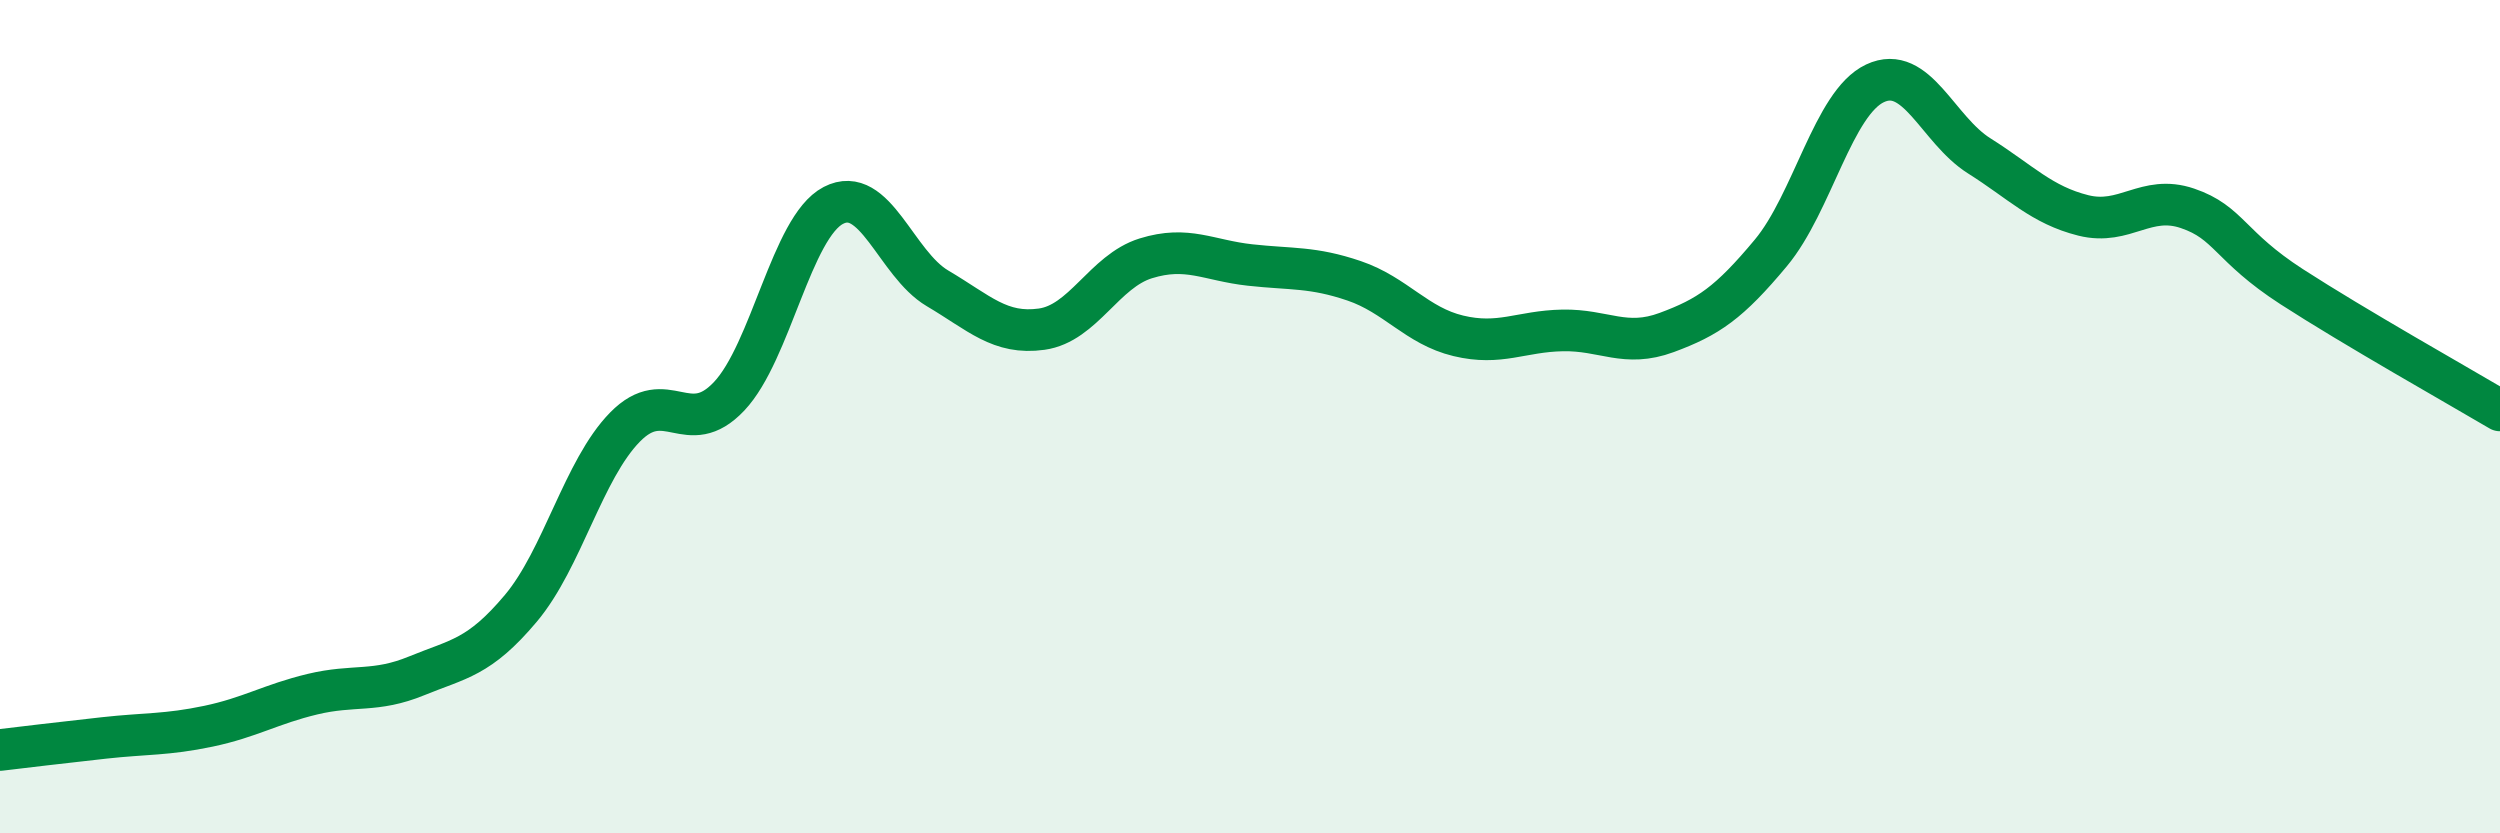
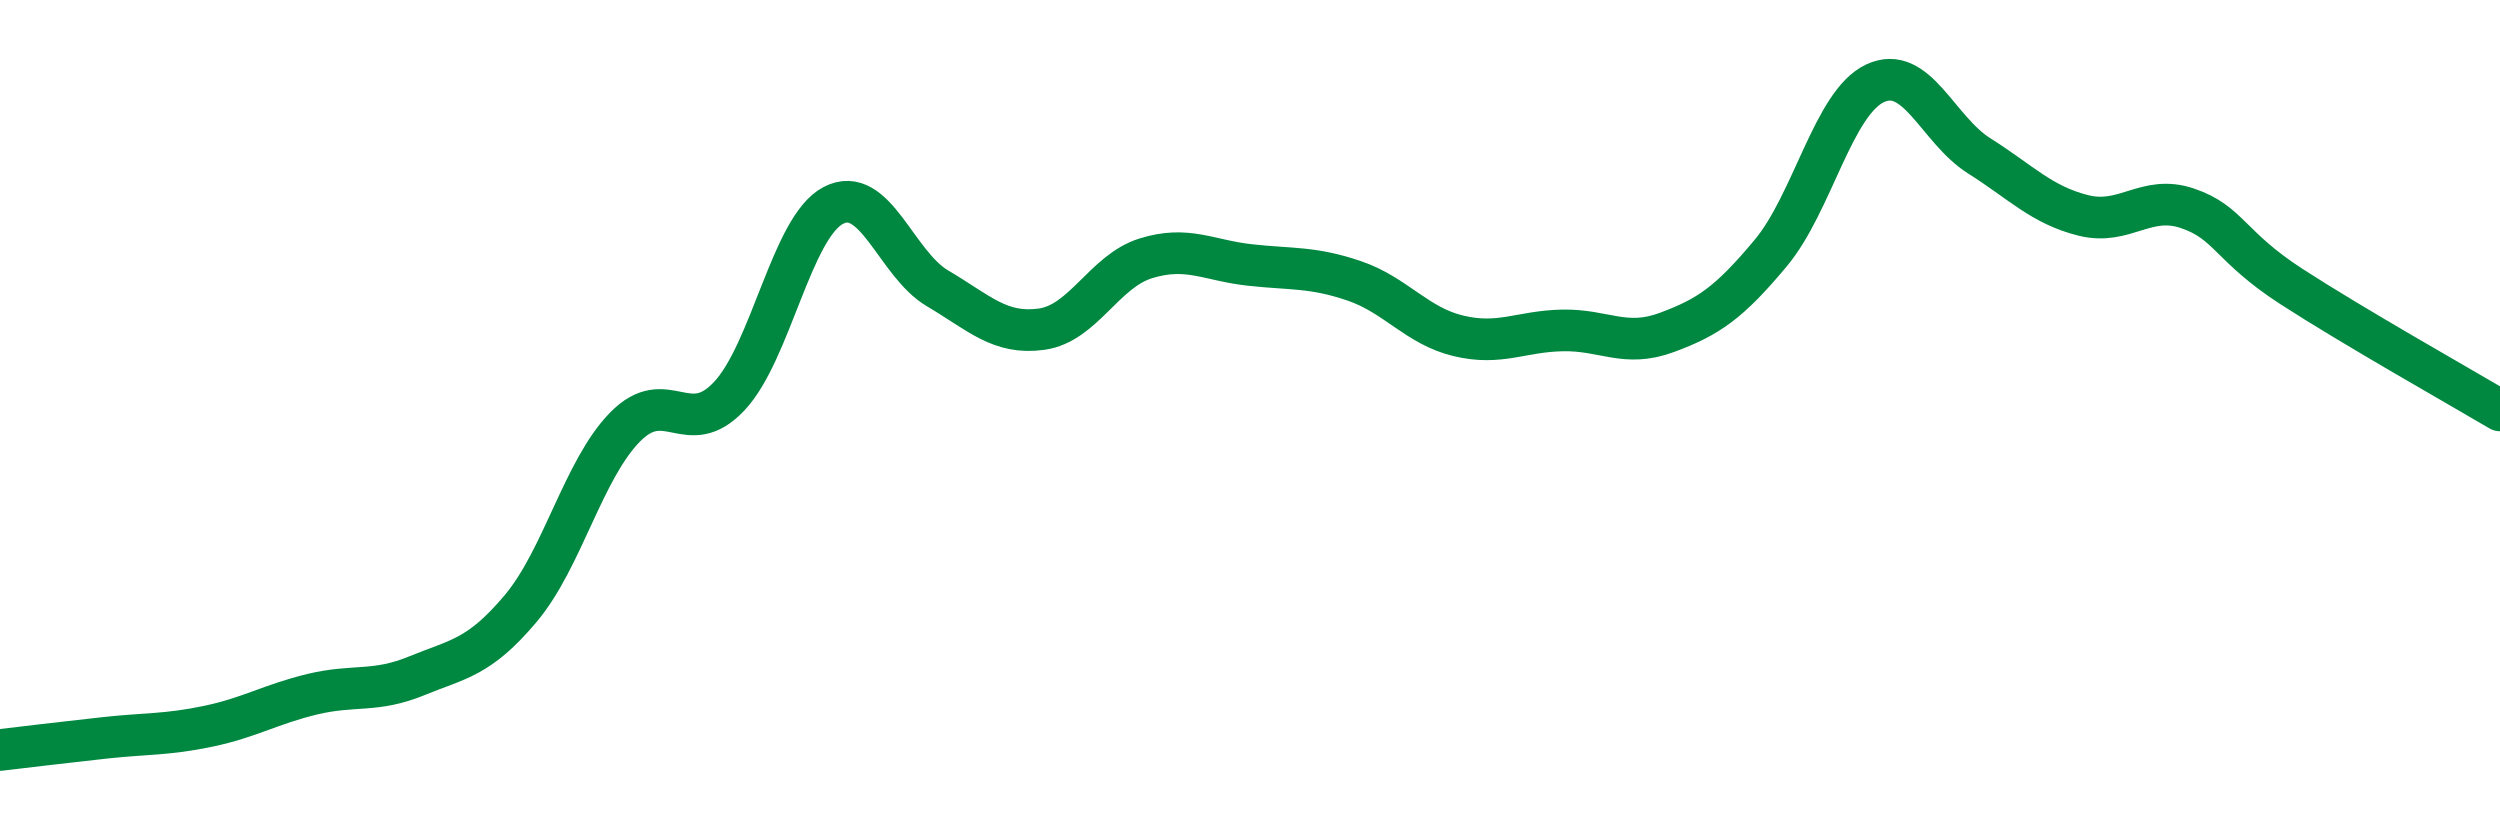
<svg xmlns="http://www.w3.org/2000/svg" width="60" height="20" viewBox="0 0 60 20">
-   <path d="M 0,18 C 0.5,17.94 1.5,17.82 2.5,17.71 C 3.5,17.6 4,17.64 5,17.43 C 6,17.22 6.5,16.9 7.5,16.66 C 8.5,16.42 9,16.63 10,16.22 C 11,15.81 11.5,15.79 12.5,14.6 C 13.5,13.41 14,11.27 15,10.25 C 16,9.23 16.5,10.57 17.5,9.51 C 18.5,8.45 19,5.45 20,4.93 C 21,4.41 21.5,6.33 22.5,6.92 C 23.5,7.51 24,8.04 25,7.9 C 26,7.76 26.5,6.51 27.5,6.2 C 28.5,5.89 29,6.25 30,6.36 C 31,6.47 31.5,6.4 32.5,6.74 C 33.5,7.08 34,7.82 35,8.06 C 36,8.3 36.5,7.95 37.5,7.93 C 38.5,7.91 39,8.35 40,7.98 C 41,7.61 41.5,7.27 42.5,6.07 C 43.5,4.87 44,2.47 45,2 C 46,1.53 46.5,3.11 47.5,3.74 C 48.5,4.37 49,4.92 50,5.17 C 51,5.42 51.5,4.66 52.5,5 C 53.5,5.34 53.5,5.91 55,6.88 C 56.5,7.85 59,9.26 60,9.85L60 20L0 20Z" fill="#008740" opacity="0.1" stroke-linecap="round" stroke-linejoin="round" />
  <path d="M 0,18 C 0.5,17.94 1.5,17.82 2.5,17.71 C 3.5,17.6 4,17.64 5,17.43 C 6,17.22 6.5,16.9 7.5,16.66 C 8.5,16.42 9,16.63 10,16.22 C 11,15.81 11.5,15.79 12.5,14.6 C 13.5,13.41 14,11.27 15,10.25 C 16,9.23 16.5,10.57 17.5,9.51 C 18.5,8.45 19,5.45 20,4.93 C 21,4.41 21.5,6.33 22.5,6.92 C 23.5,7.51 24,8.04 25,7.9 C 26,7.76 26.5,6.51 27.5,6.2 C 28.5,5.89 29,6.25 30,6.36 C 31,6.47 31.5,6.4 32.5,6.74 C 33.5,7.08 34,7.82 35,8.06 C 36,8.3 36.5,7.95 37.5,7.93 C 38.5,7.91 39,8.35 40,7.98 C 41,7.61 41.5,7.27 42.5,6.07 C 43.5,4.87 44,2.47 45,2 C 46,1.53 46.5,3.11 47.5,3.74 C 48.5,4.37 49,4.92 50,5.17 C 51,5.42 51.5,4.66 52.5,5 C 53.5,5.34 53.5,5.91 55,6.88 C 56.5,7.85 59,9.26 60,9.85" stroke="#008740" stroke-width="1" fill="none" stroke-linecap="round" stroke-linejoin="round" />
</svg>